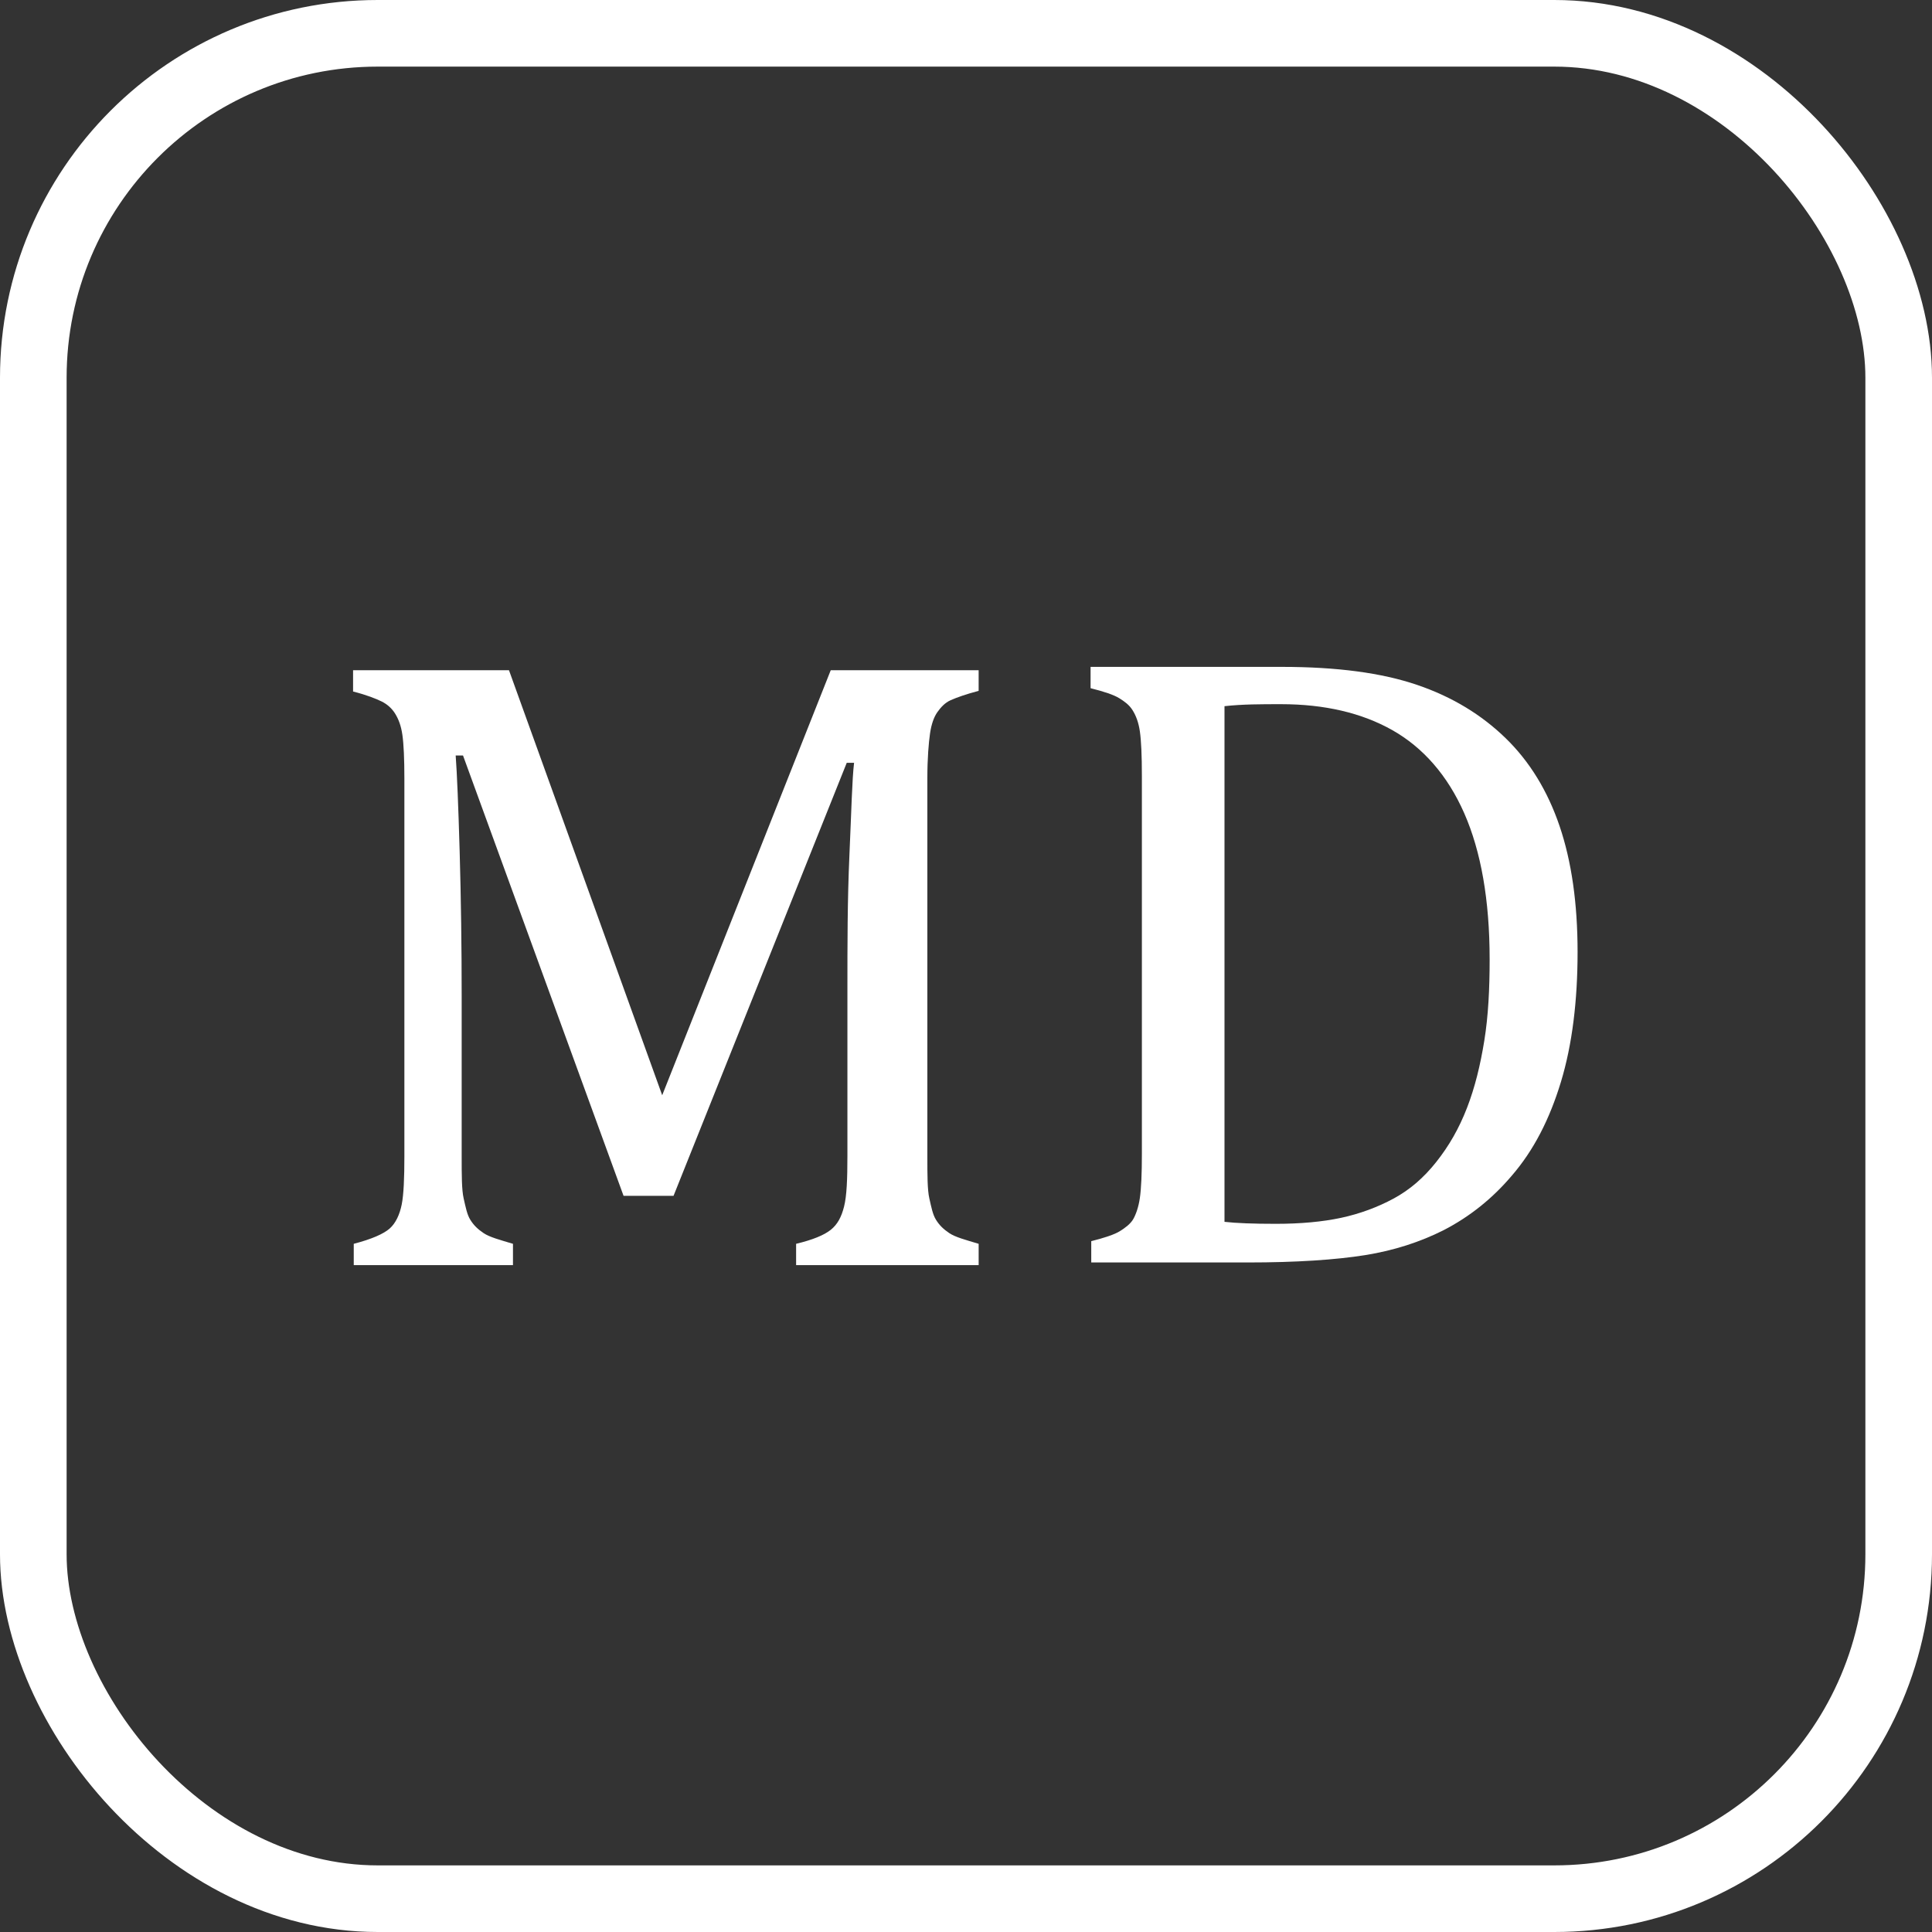
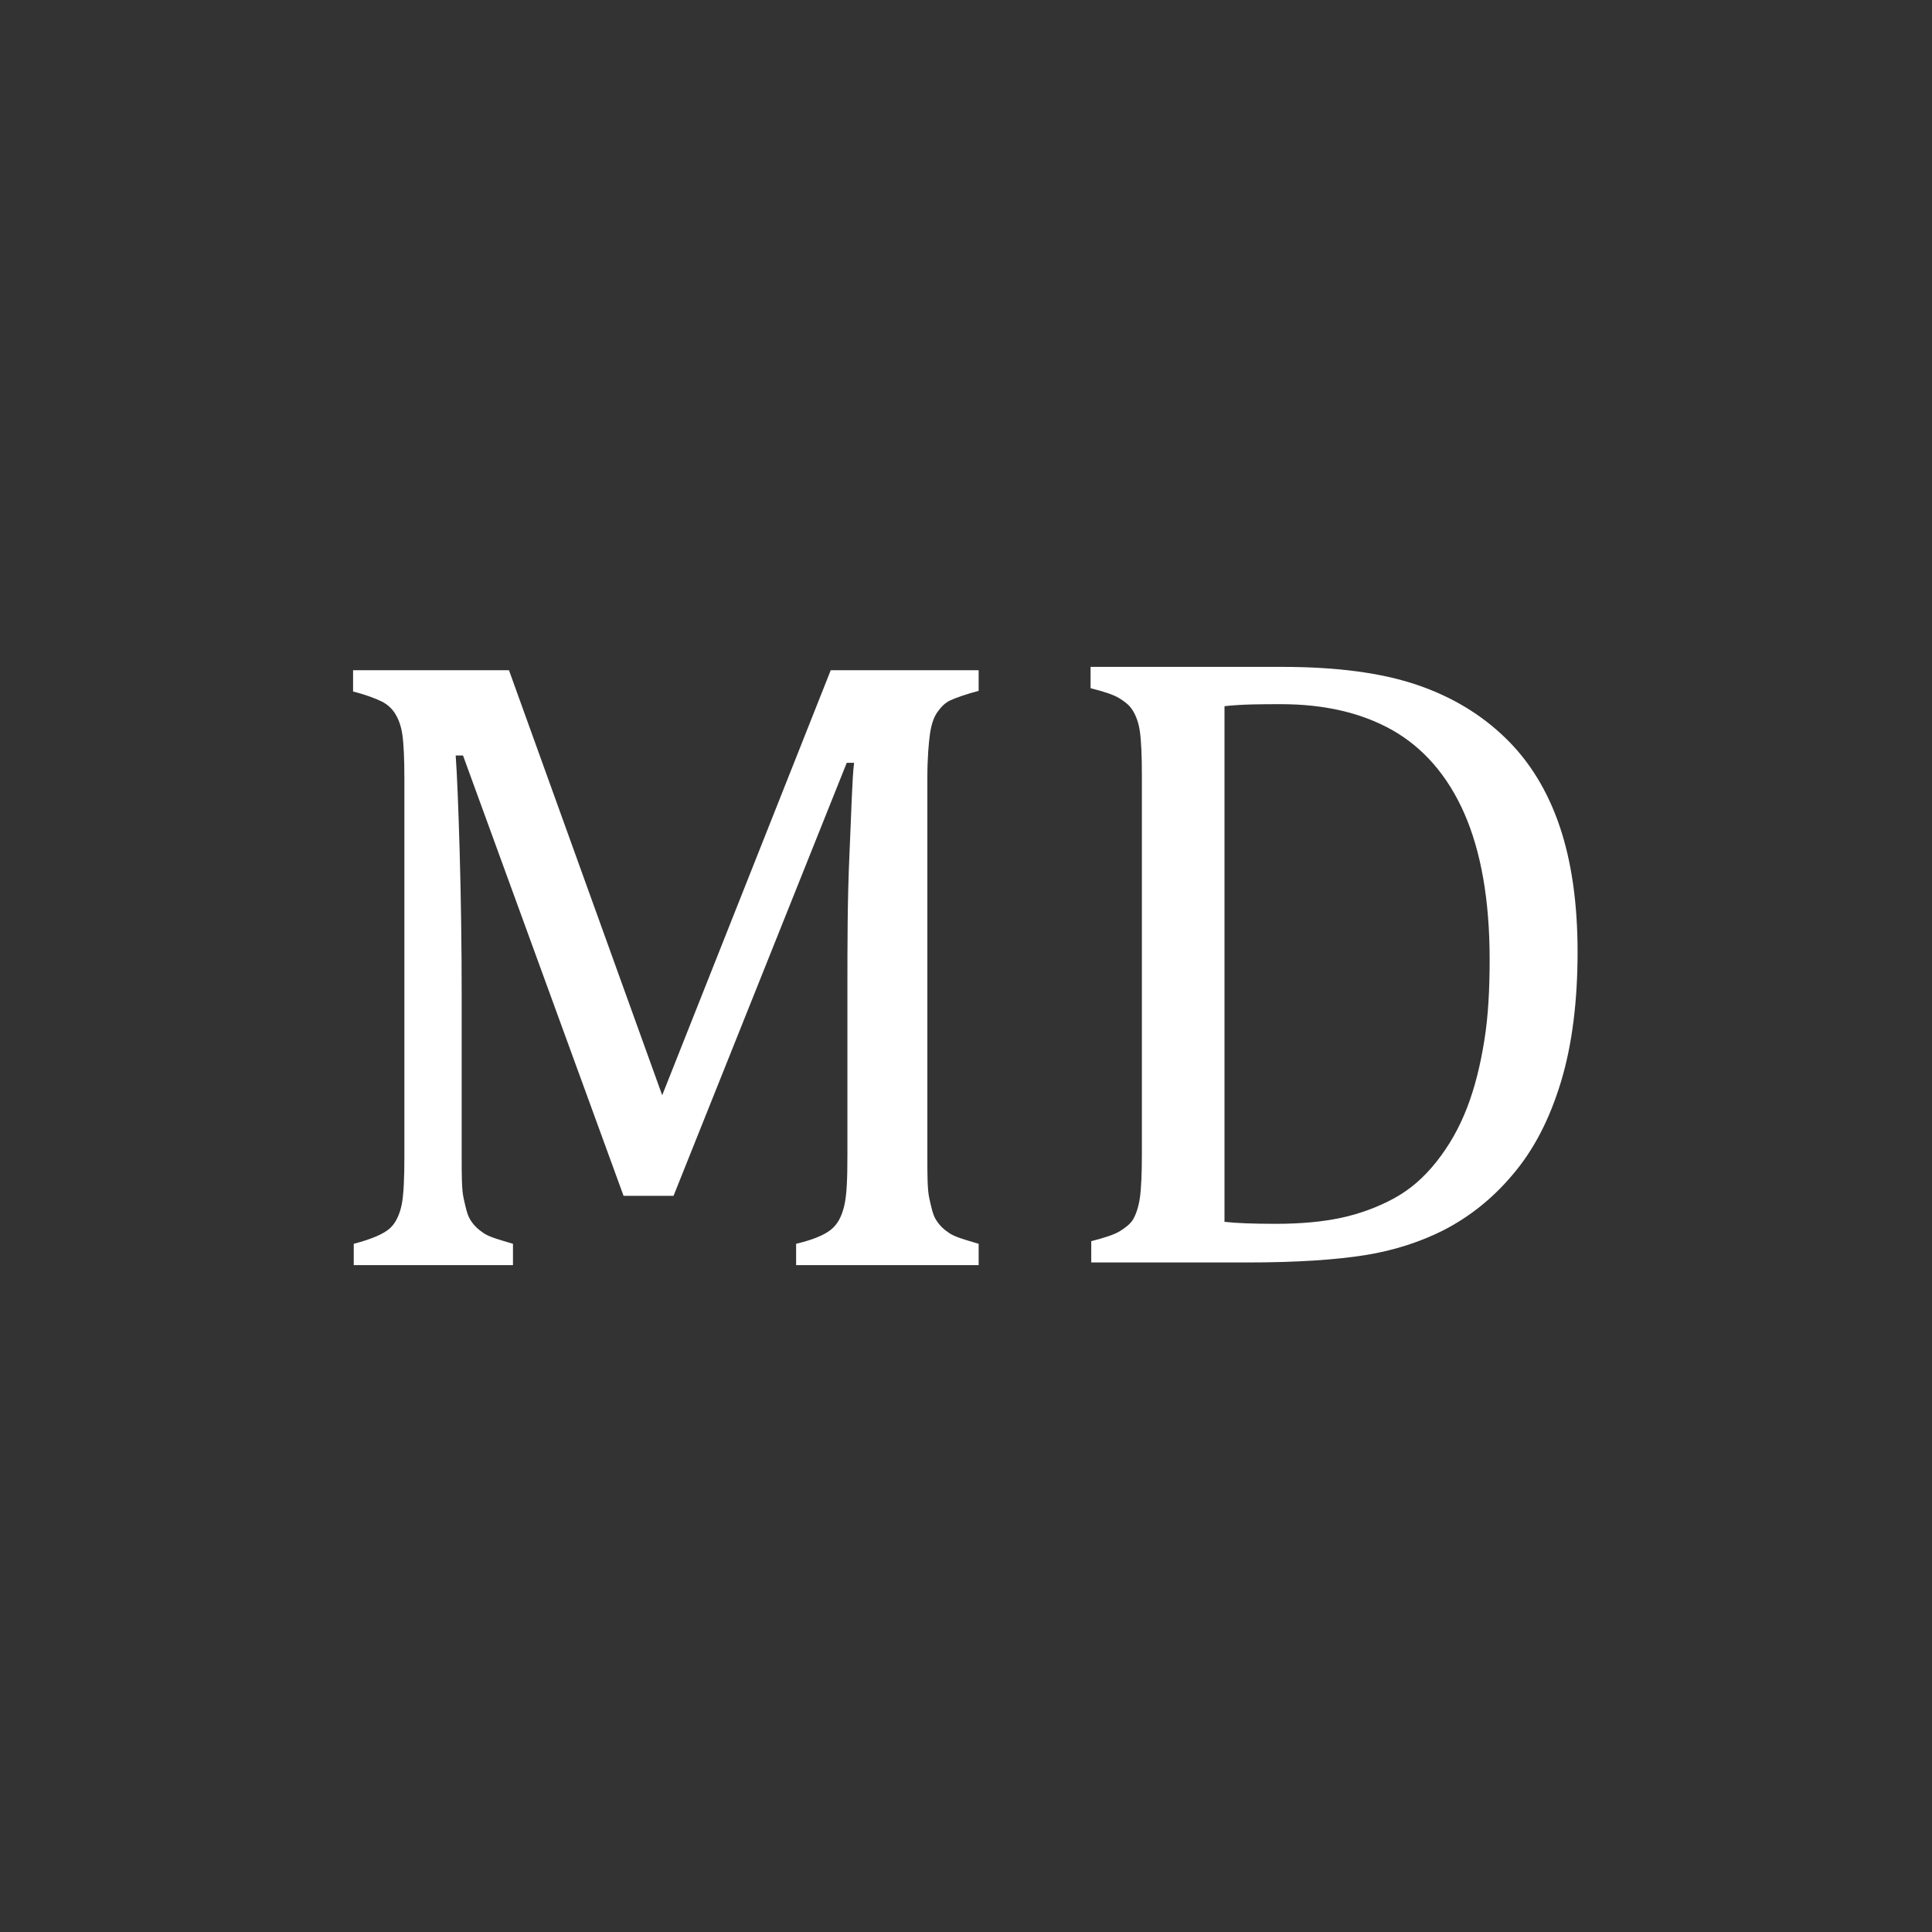
<svg xmlns="http://www.w3.org/2000/svg" id="_Слой_2" data-name="Слой 2" viewBox="0 0 29 29">
  <rect x="0" y="0" width="29" height="29" fill="#333333" stroke="none" />
  <defs>
    <style> .cls-1 { fill: #fff; } .cls-2 { fill: none; stroke: #fff; stroke-miterlimit: 10; } </style>
  </defs>
  <g id="_Слой_1-2" data-name="Слой 1">
    <g>
-       <rect class="cls-2" x=".5" y=".5" width="28" height="28" rx="5.17" ry="5.17" />
      <g>
        <path class="cls-1" d="m14.69,10.37c-.19.05-.33.1-.42.14s-.15.11-.2.18-.09.18-.11.32-.04.37-.04.67v5.67c0,.29,0,.51.03.64s.05.24.1.32.11.14.2.2.24.1.44.16v.32h-2.74v-.32c.25-.06.42-.13.52-.21s.16-.19.2-.35.05-.41.05-.76v-2.51c0-.66,0-1.33.03-2s.04-1.14.07-1.39h-.11l-2.6,6.5h-.75l-2.41-6.61h-.11c.02.27.04.75.06,1.45s.03,1.42.03,2.16v2.4c0,.29,0,.51.03.64s.05.24.1.32.11.14.2.2.24.1.44.16v.32h-2.39v-.32c.27-.07.45-.15.54-.23s.15-.21.18-.36.04-.4.04-.72v-5.67c0-.3-.01-.52-.03-.66s-.06-.24-.11-.32-.12-.14-.2-.18-.23-.1-.43-.15v-.32h2.34l2.3,6.38,2.53-6.38h2.22v.32Z" />
        <path class="cls-1" d="m16.38,18.95v-.32c.2-.05.35-.1.43-.15s.16-.11.2-.18.08-.18.1-.32.03-.36.03-.66v-5.67c0-.31-.01-.53-.03-.67s-.06-.24-.11-.32-.12-.13-.2-.18-.23-.1-.43-.15v-.32h2.87c.83,0,1.5.09,2.03.27s.97.45,1.33.8.63.79.81,1.32.27,1.16.27,1.89-.08,1.39-.25,1.95-.41,1.03-.74,1.41c-.28.33-.62.61-1.03.82-.34.17-.73.3-1.17.37s-1.03.11-1.76.11h-2.37Zm2-.61c.17.02.43.03.77.03.37,0,.7-.03.98-.09s.55-.16.79-.29.45-.31.64-.55.34-.5.46-.81.2-.64.26-1.01.08-.78.08-1.22c0-.89-.13-1.62-.38-2.19s-.62-.99-1.08-1.25-1.02-.39-1.67-.39c-.3,0-.58,0-.85.03v7.75Z" />
      </g>
    </g>
  </g>
</svg>